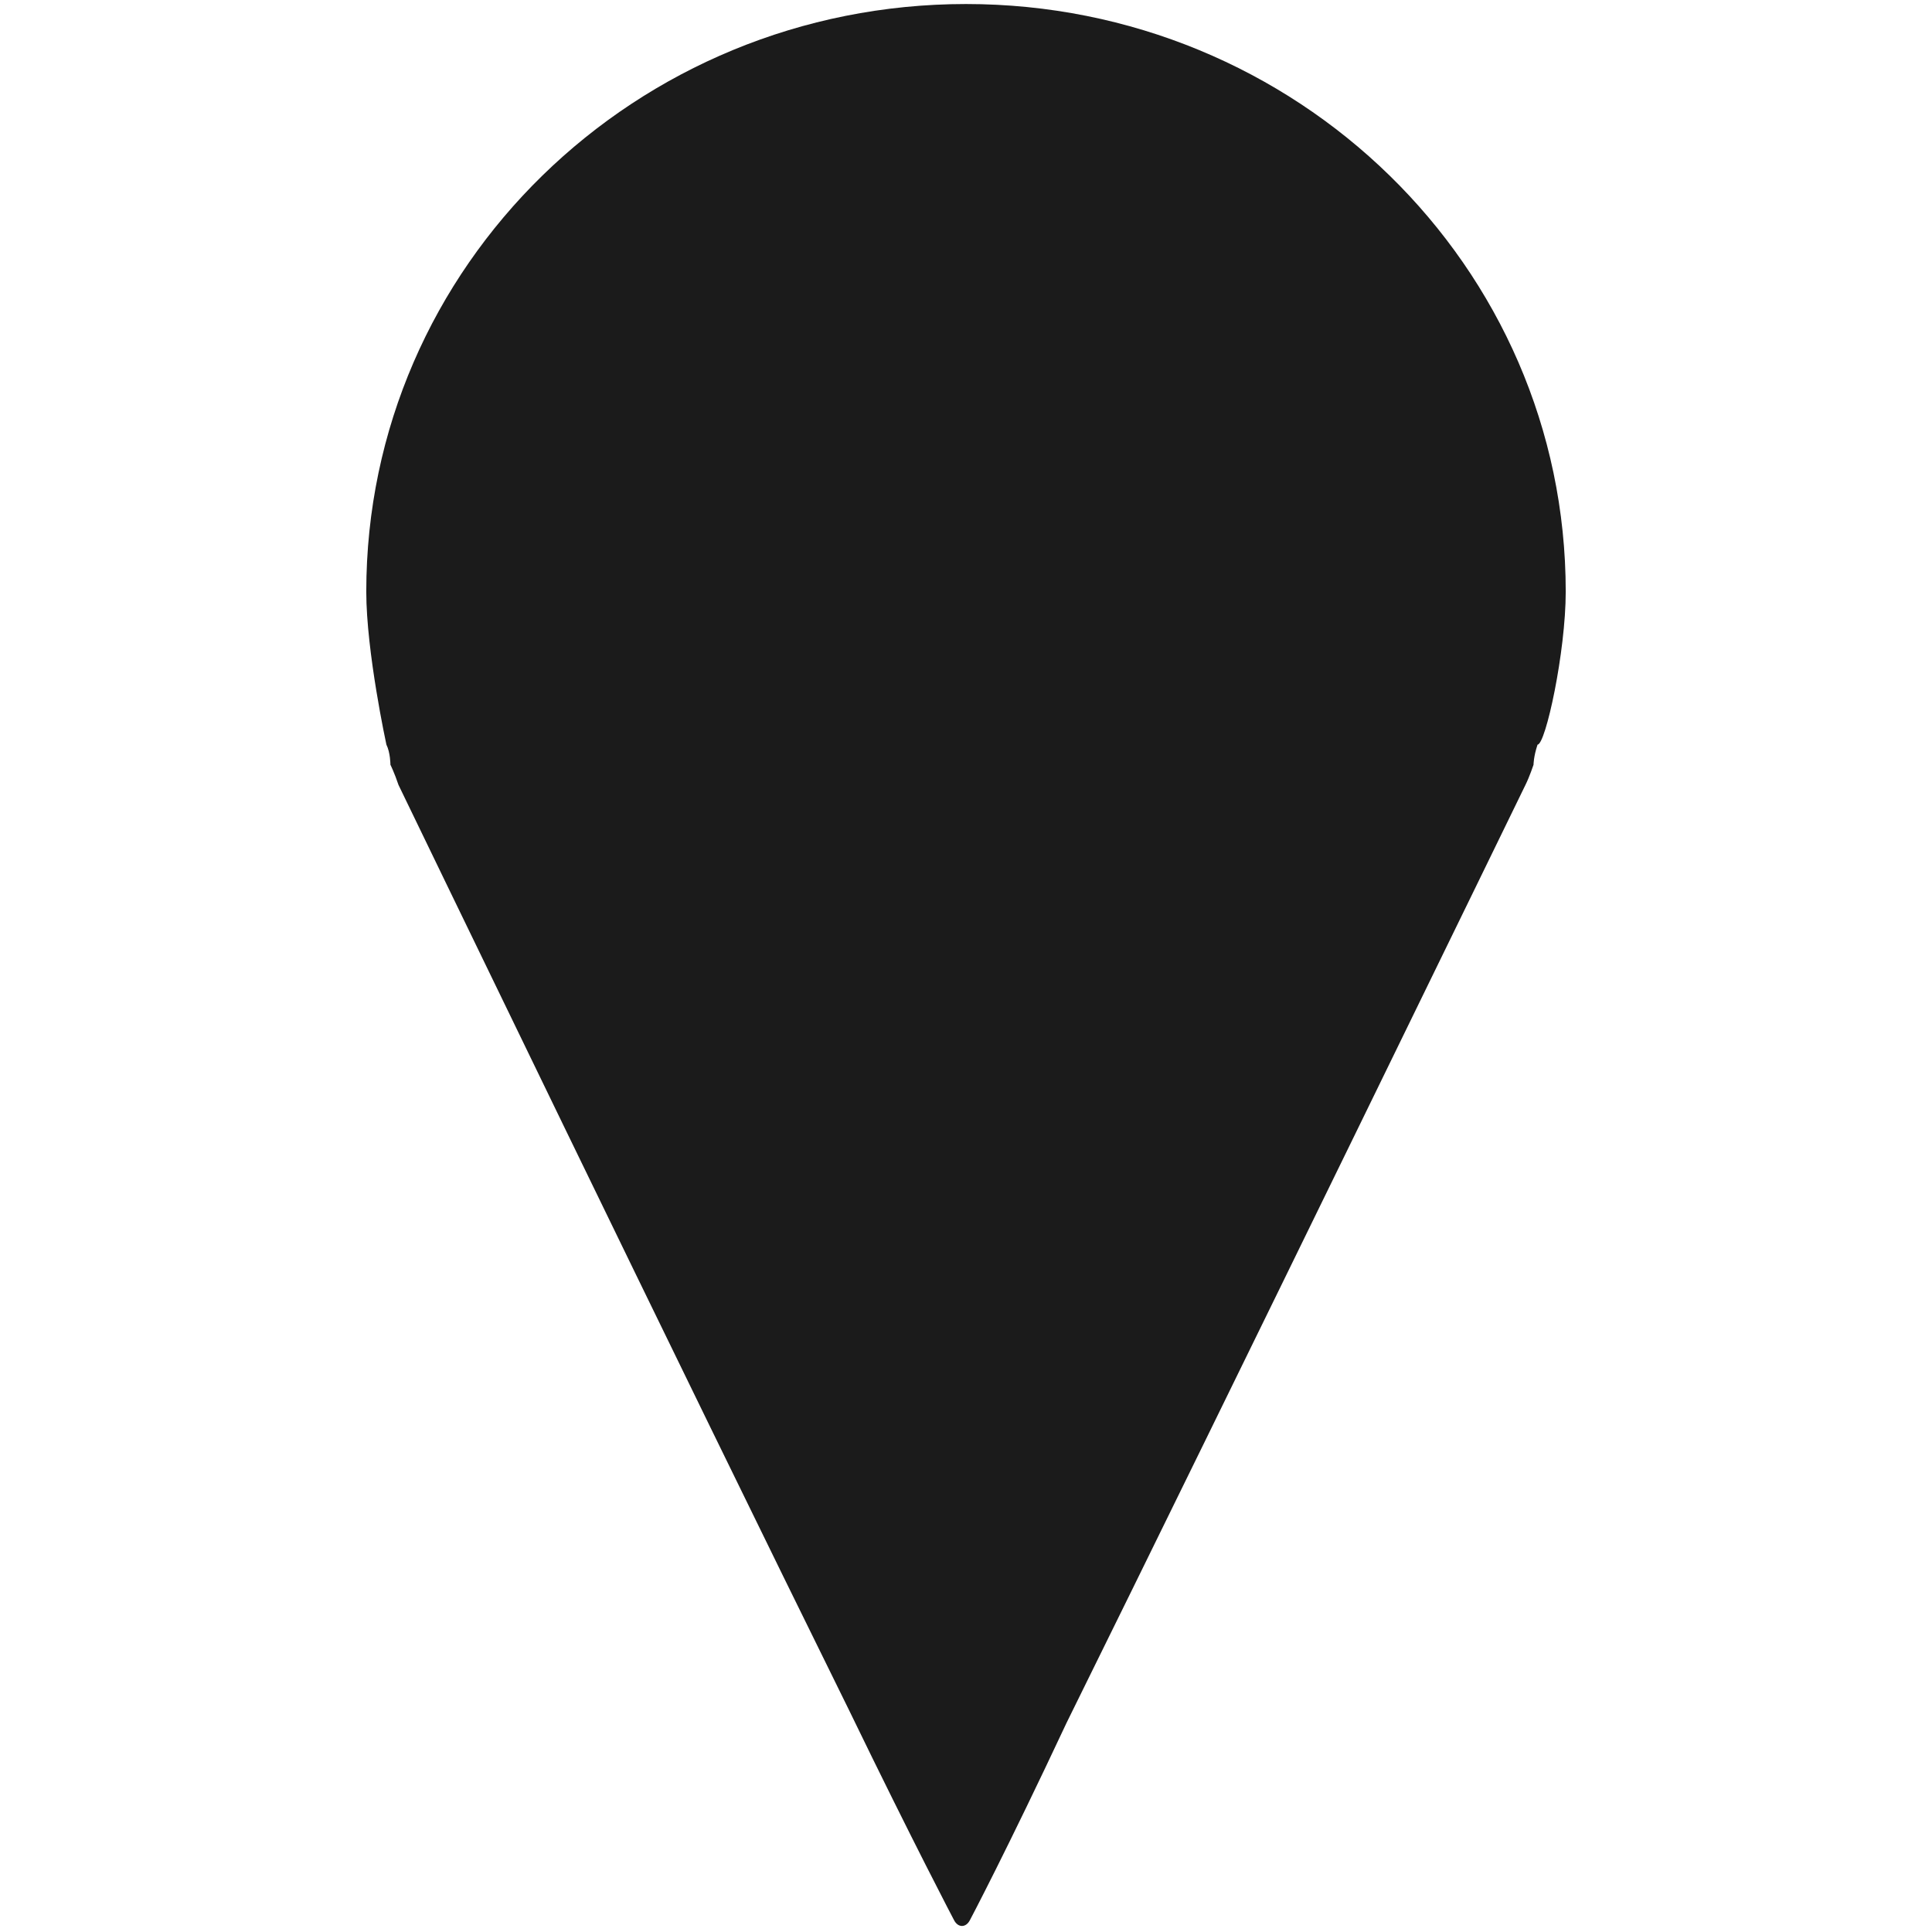
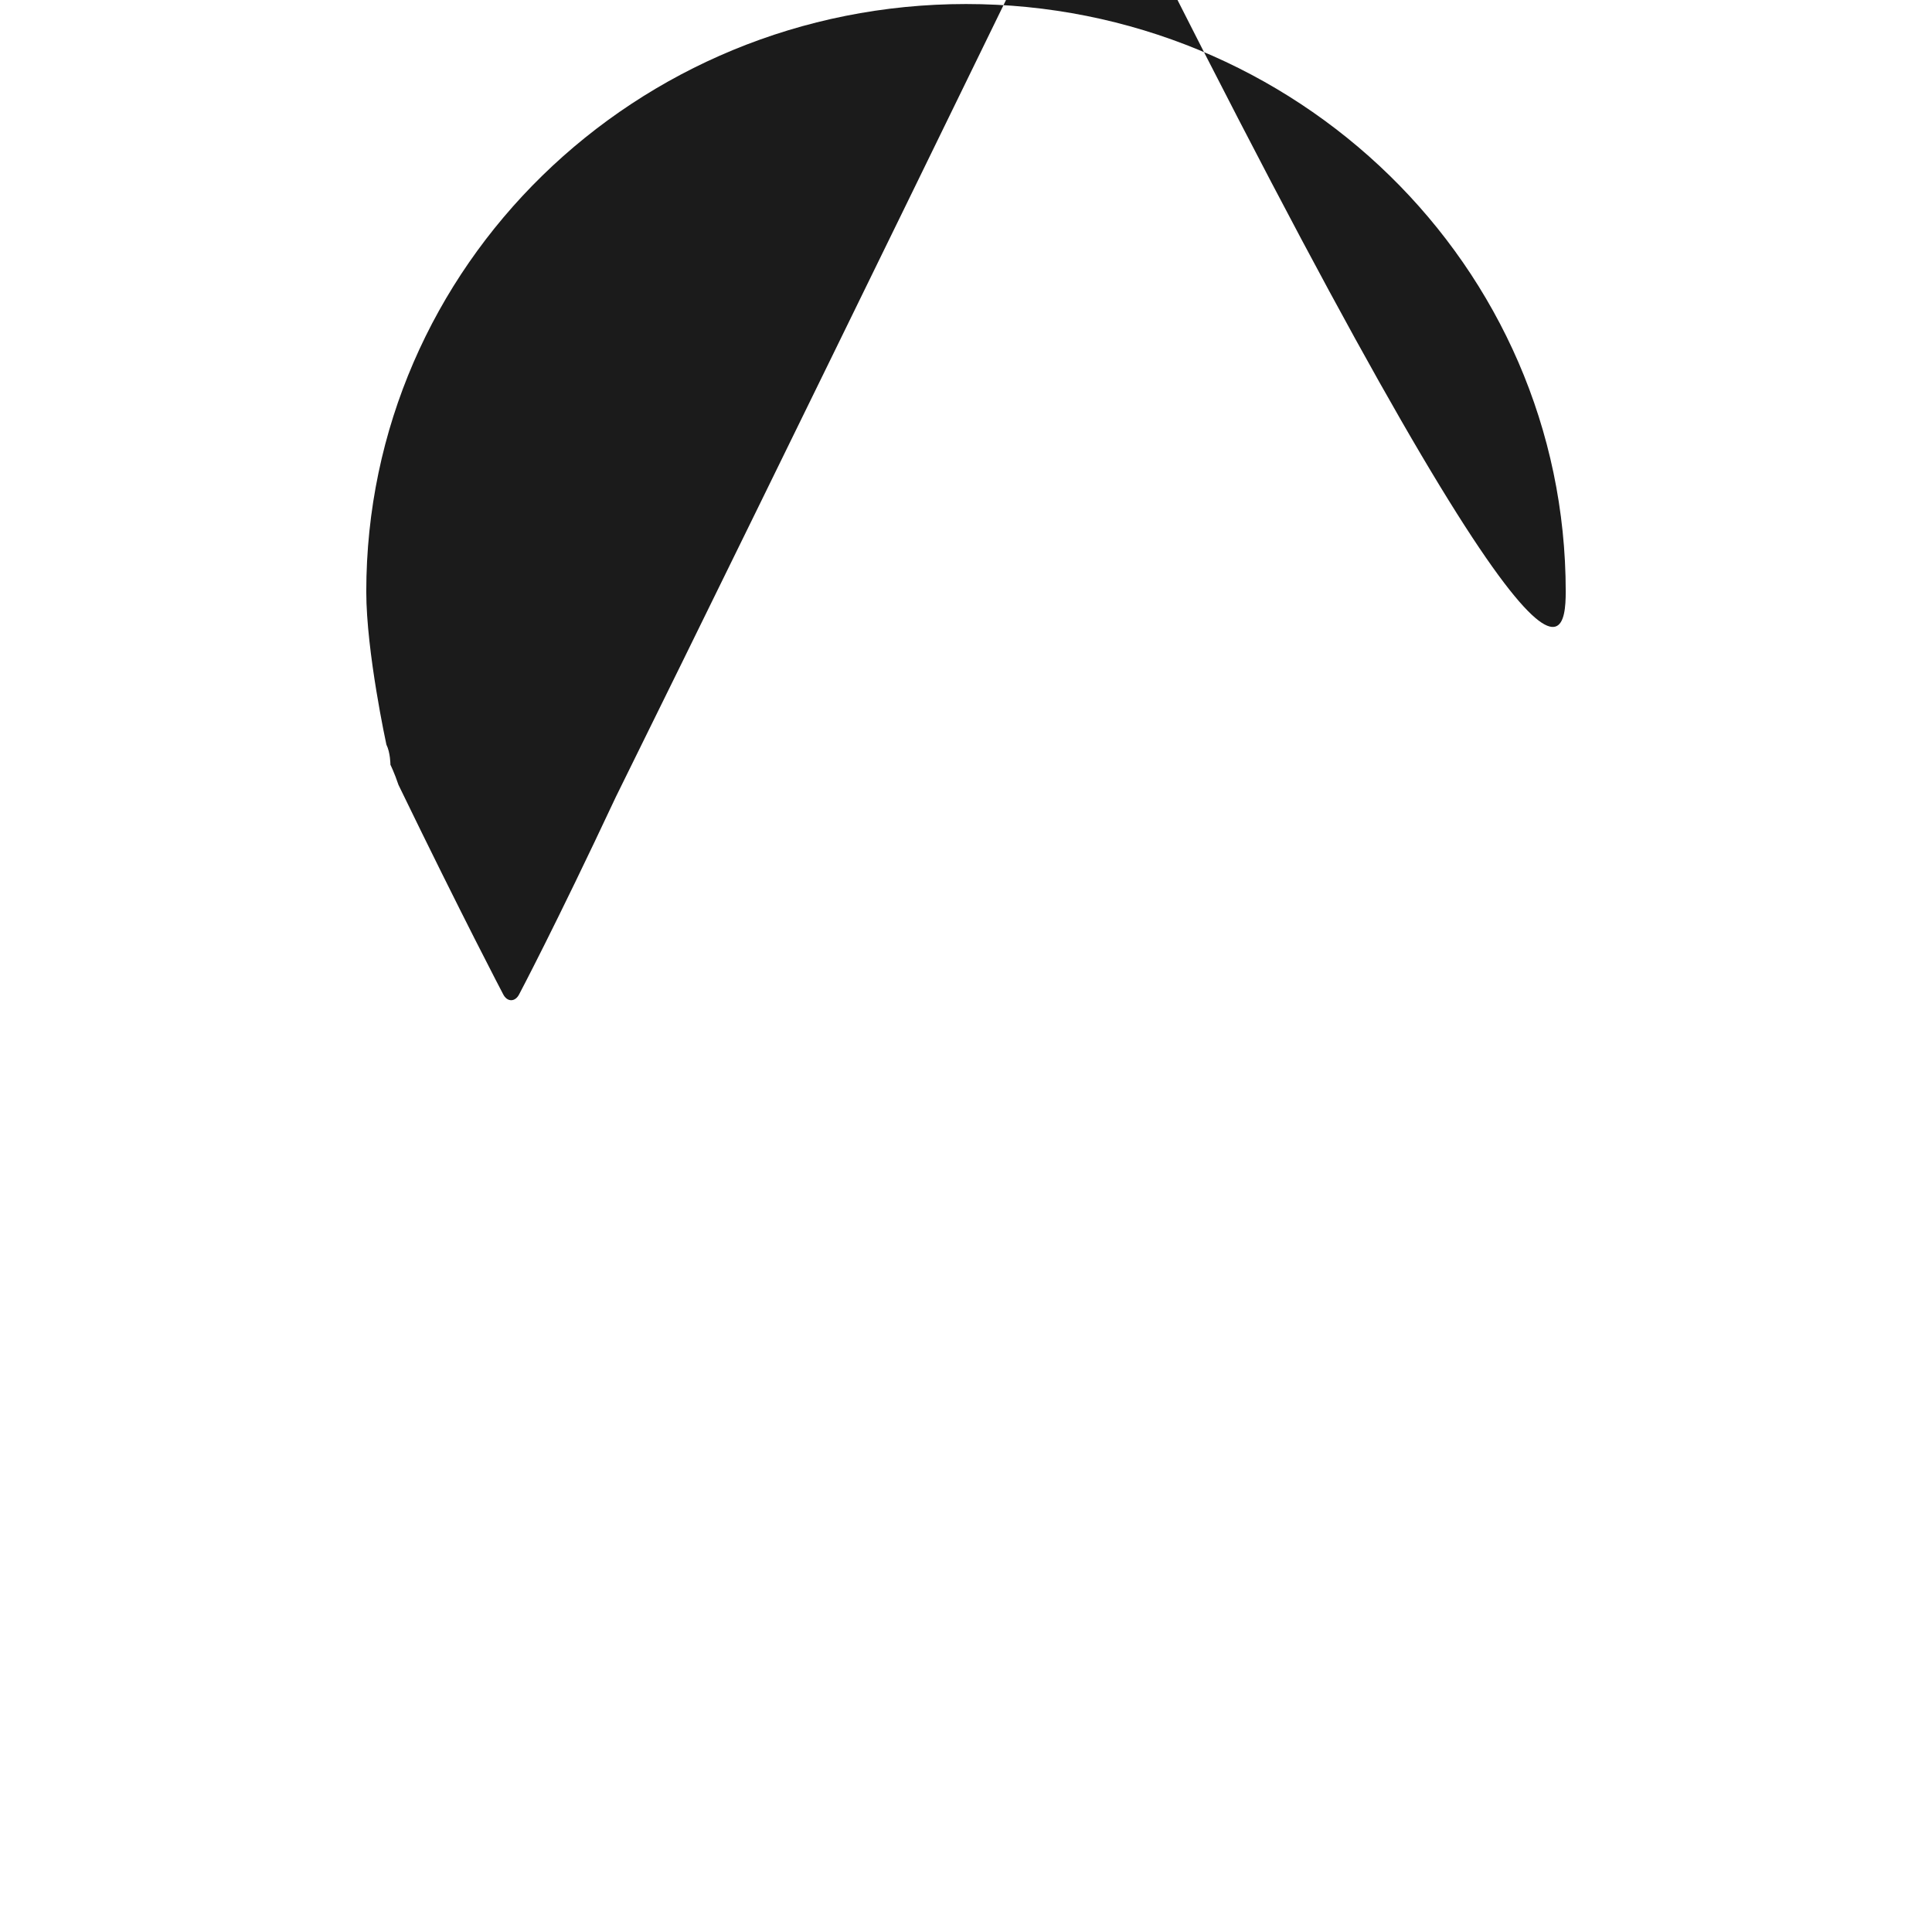
<svg xmlns="http://www.w3.org/2000/svg" version="1.1" id="Layer_1" x="0px" y="0px" viewBox="0 0 48 48" style="enable-background:new 0 0 48 48;" xml:space="preserve">
  <style type="text/css">
	.st0{fill:#1B1B1B;}
	.st1{fill-rule:evenodd;clip-rule:evenodd;fill:#1B1B1B;}
</style>
  <g>
    <g>
-       <path class="st0" d="M38.9,14.7c0-8.1-6.7-14.6-14.9-14.6c-8.2,0-14.9,6.5-14.9,14.6c0,1.5,0.5,3.8,0.5,3.8    C9.7,18.7,9.7,19,9.7,19c0,0,0,0,0,0c0,0,0.1,0.2,0.2,0.5c0,0,7.2,14.9,11.2,23c1.6,3.3,2.6,5.2,2.6,5.2c0.1,0.2,0.3,0.2,0.4,0    c0,0,0.9-1.7,2.4-4.9c4-8.1,11.4-23.3,11.4-23.3c0.1-0.2,0.2-0.5,0.2-0.5c0,0,0,0,0,0c0,0,0-0.2,0.1-0.5    C38.4,18.5,38.9,16.2,38.9,14.7z" />
+       <path class="st0" d="M38.9,14.7c0-8.1-6.7-14.6-14.9-14.6c-8.2,0-14.9,6.5-14.9,14.6c0,1.5,0.5,3.8,0.5,3.8    C9.7,18.7,9.7,19,9.7,19c0,0,0,0,0,0c0,0,0.1,0.2,0.2,0.5c1.6,3.3,2.6,5.2,2.6,5.2c0.1,0.2,0.3,0.2,0.4,0    c0,0,0.9-1.7,2.4-4.9c4-8.1,11.4-23.3,11.4-23.3c0.1-0.2,0.2-0.5,0.2-0.5c0,0,0,0,0,0c0,0,0-0.2,0.1-0.5    C38.4,18.5,38.9,16.2,38.9,14.7z" />
    </g>
  </g>
</svg>